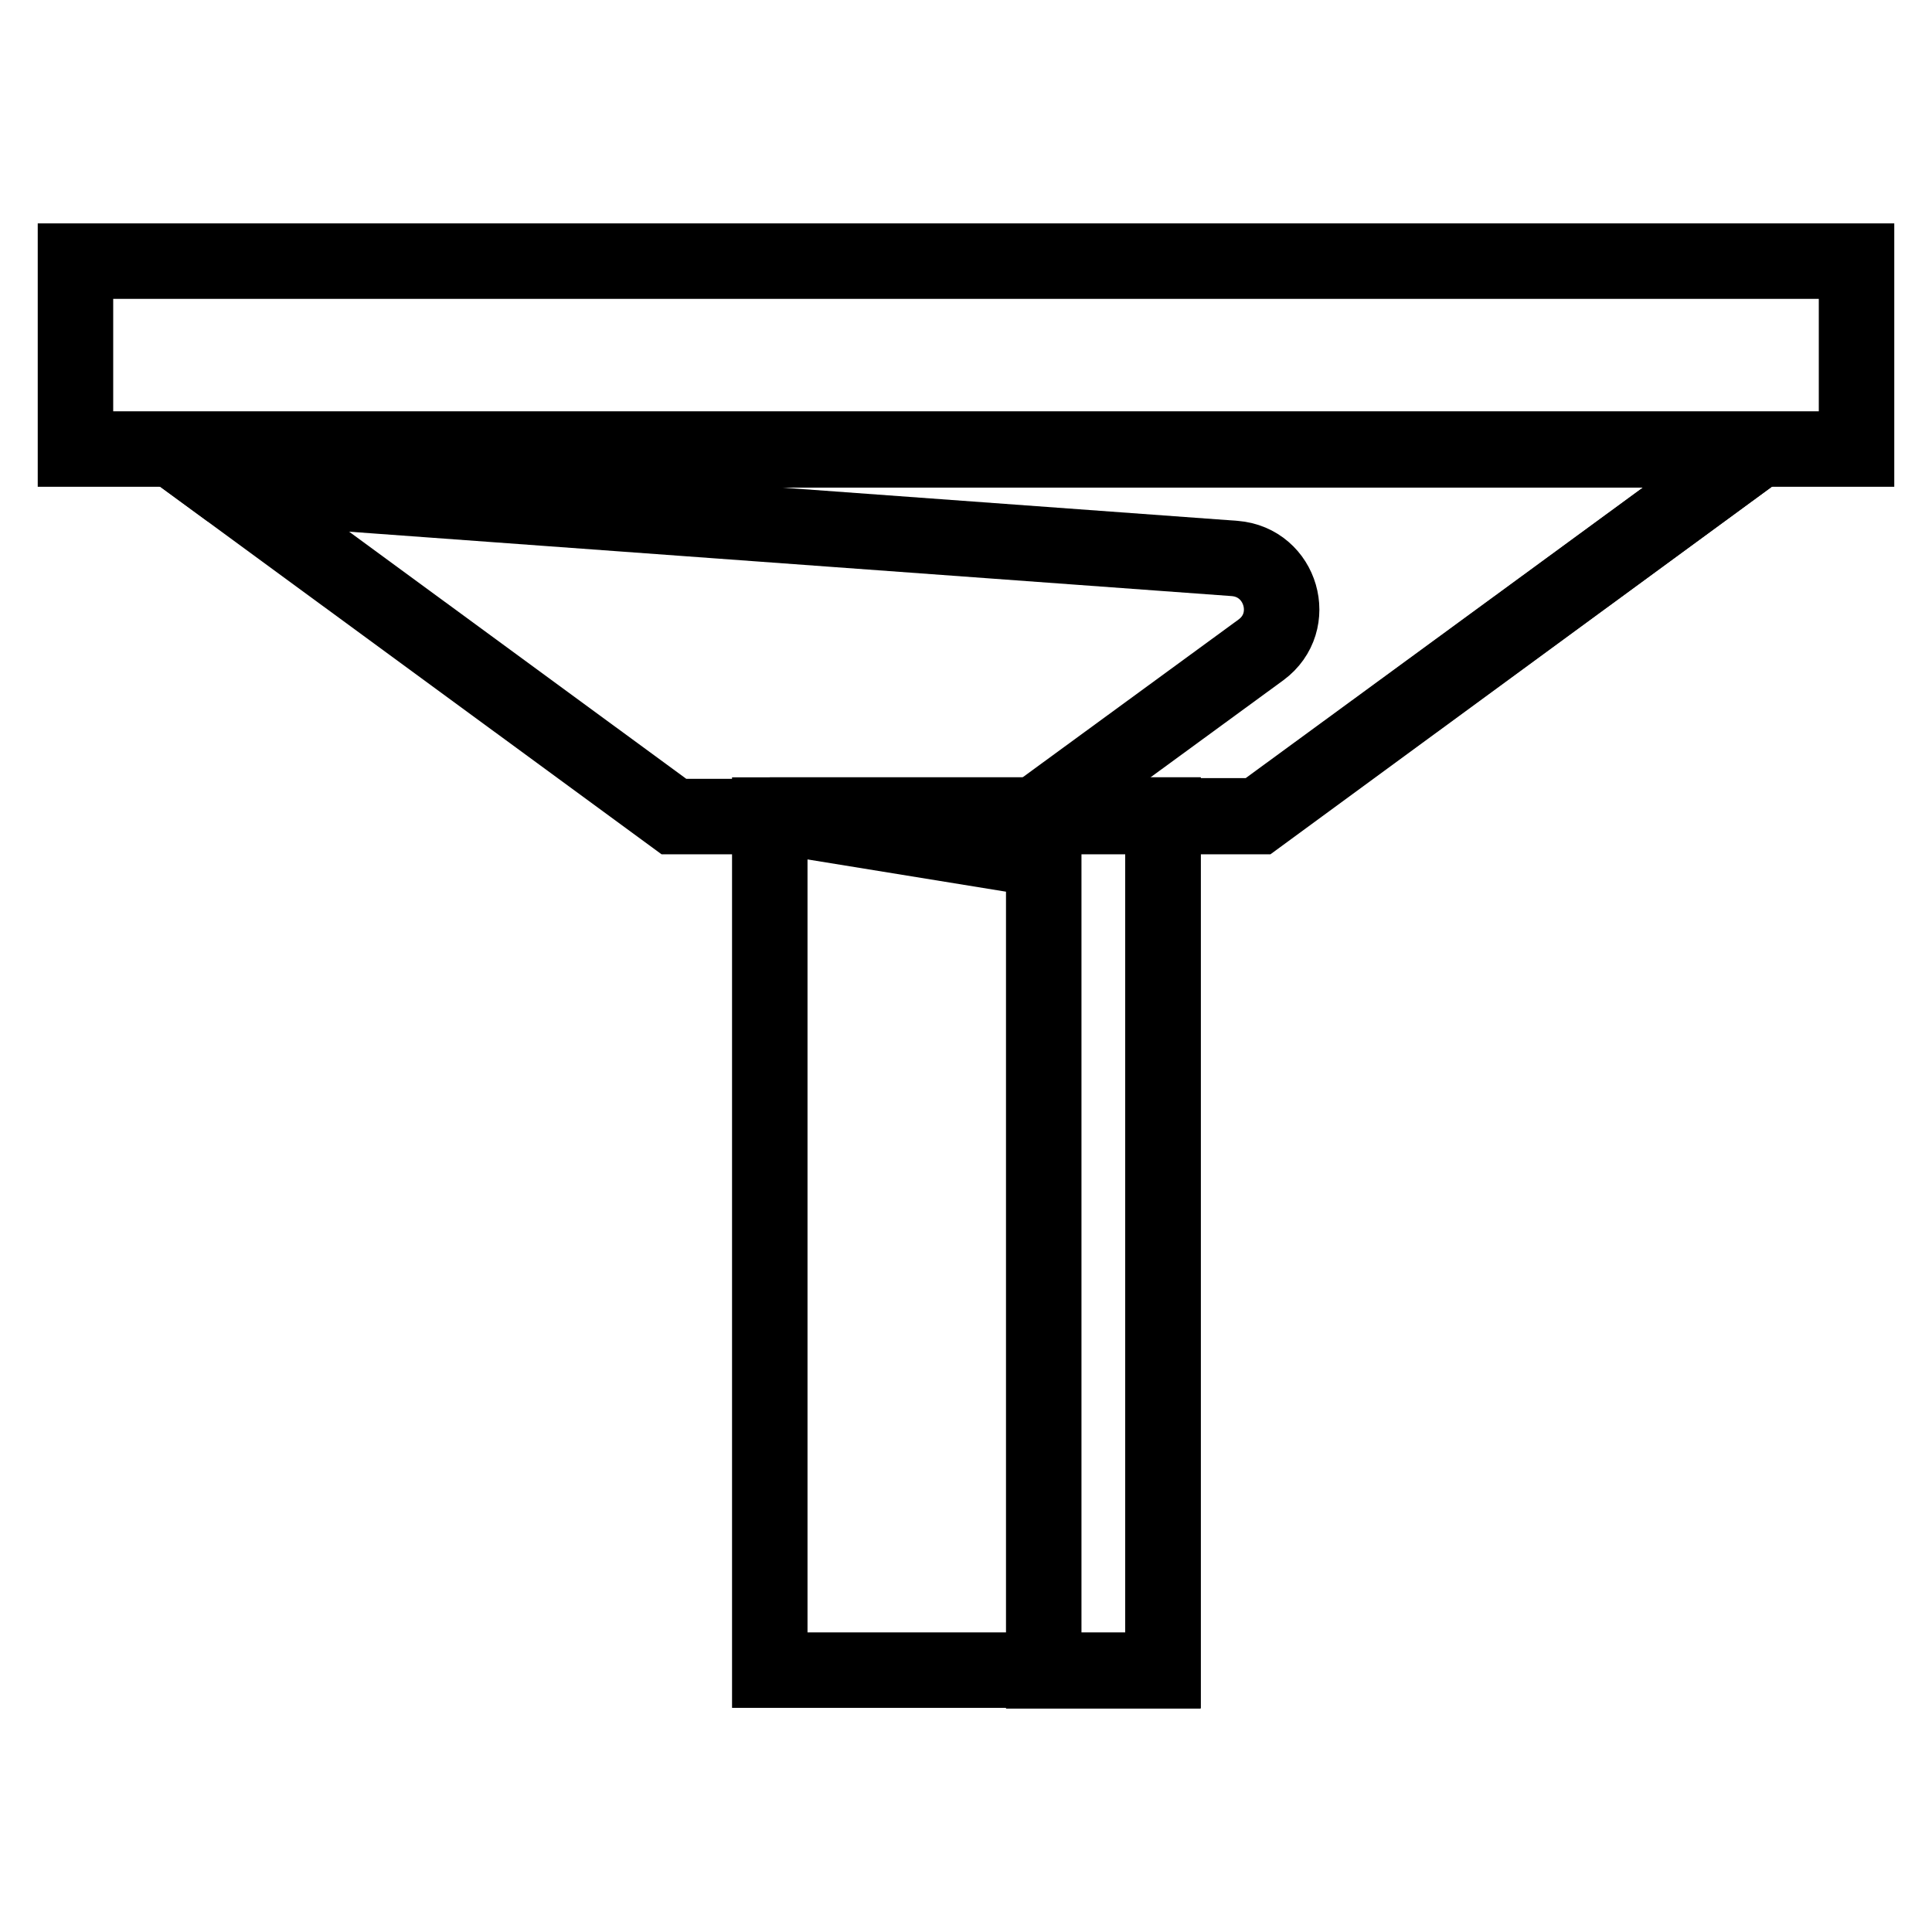
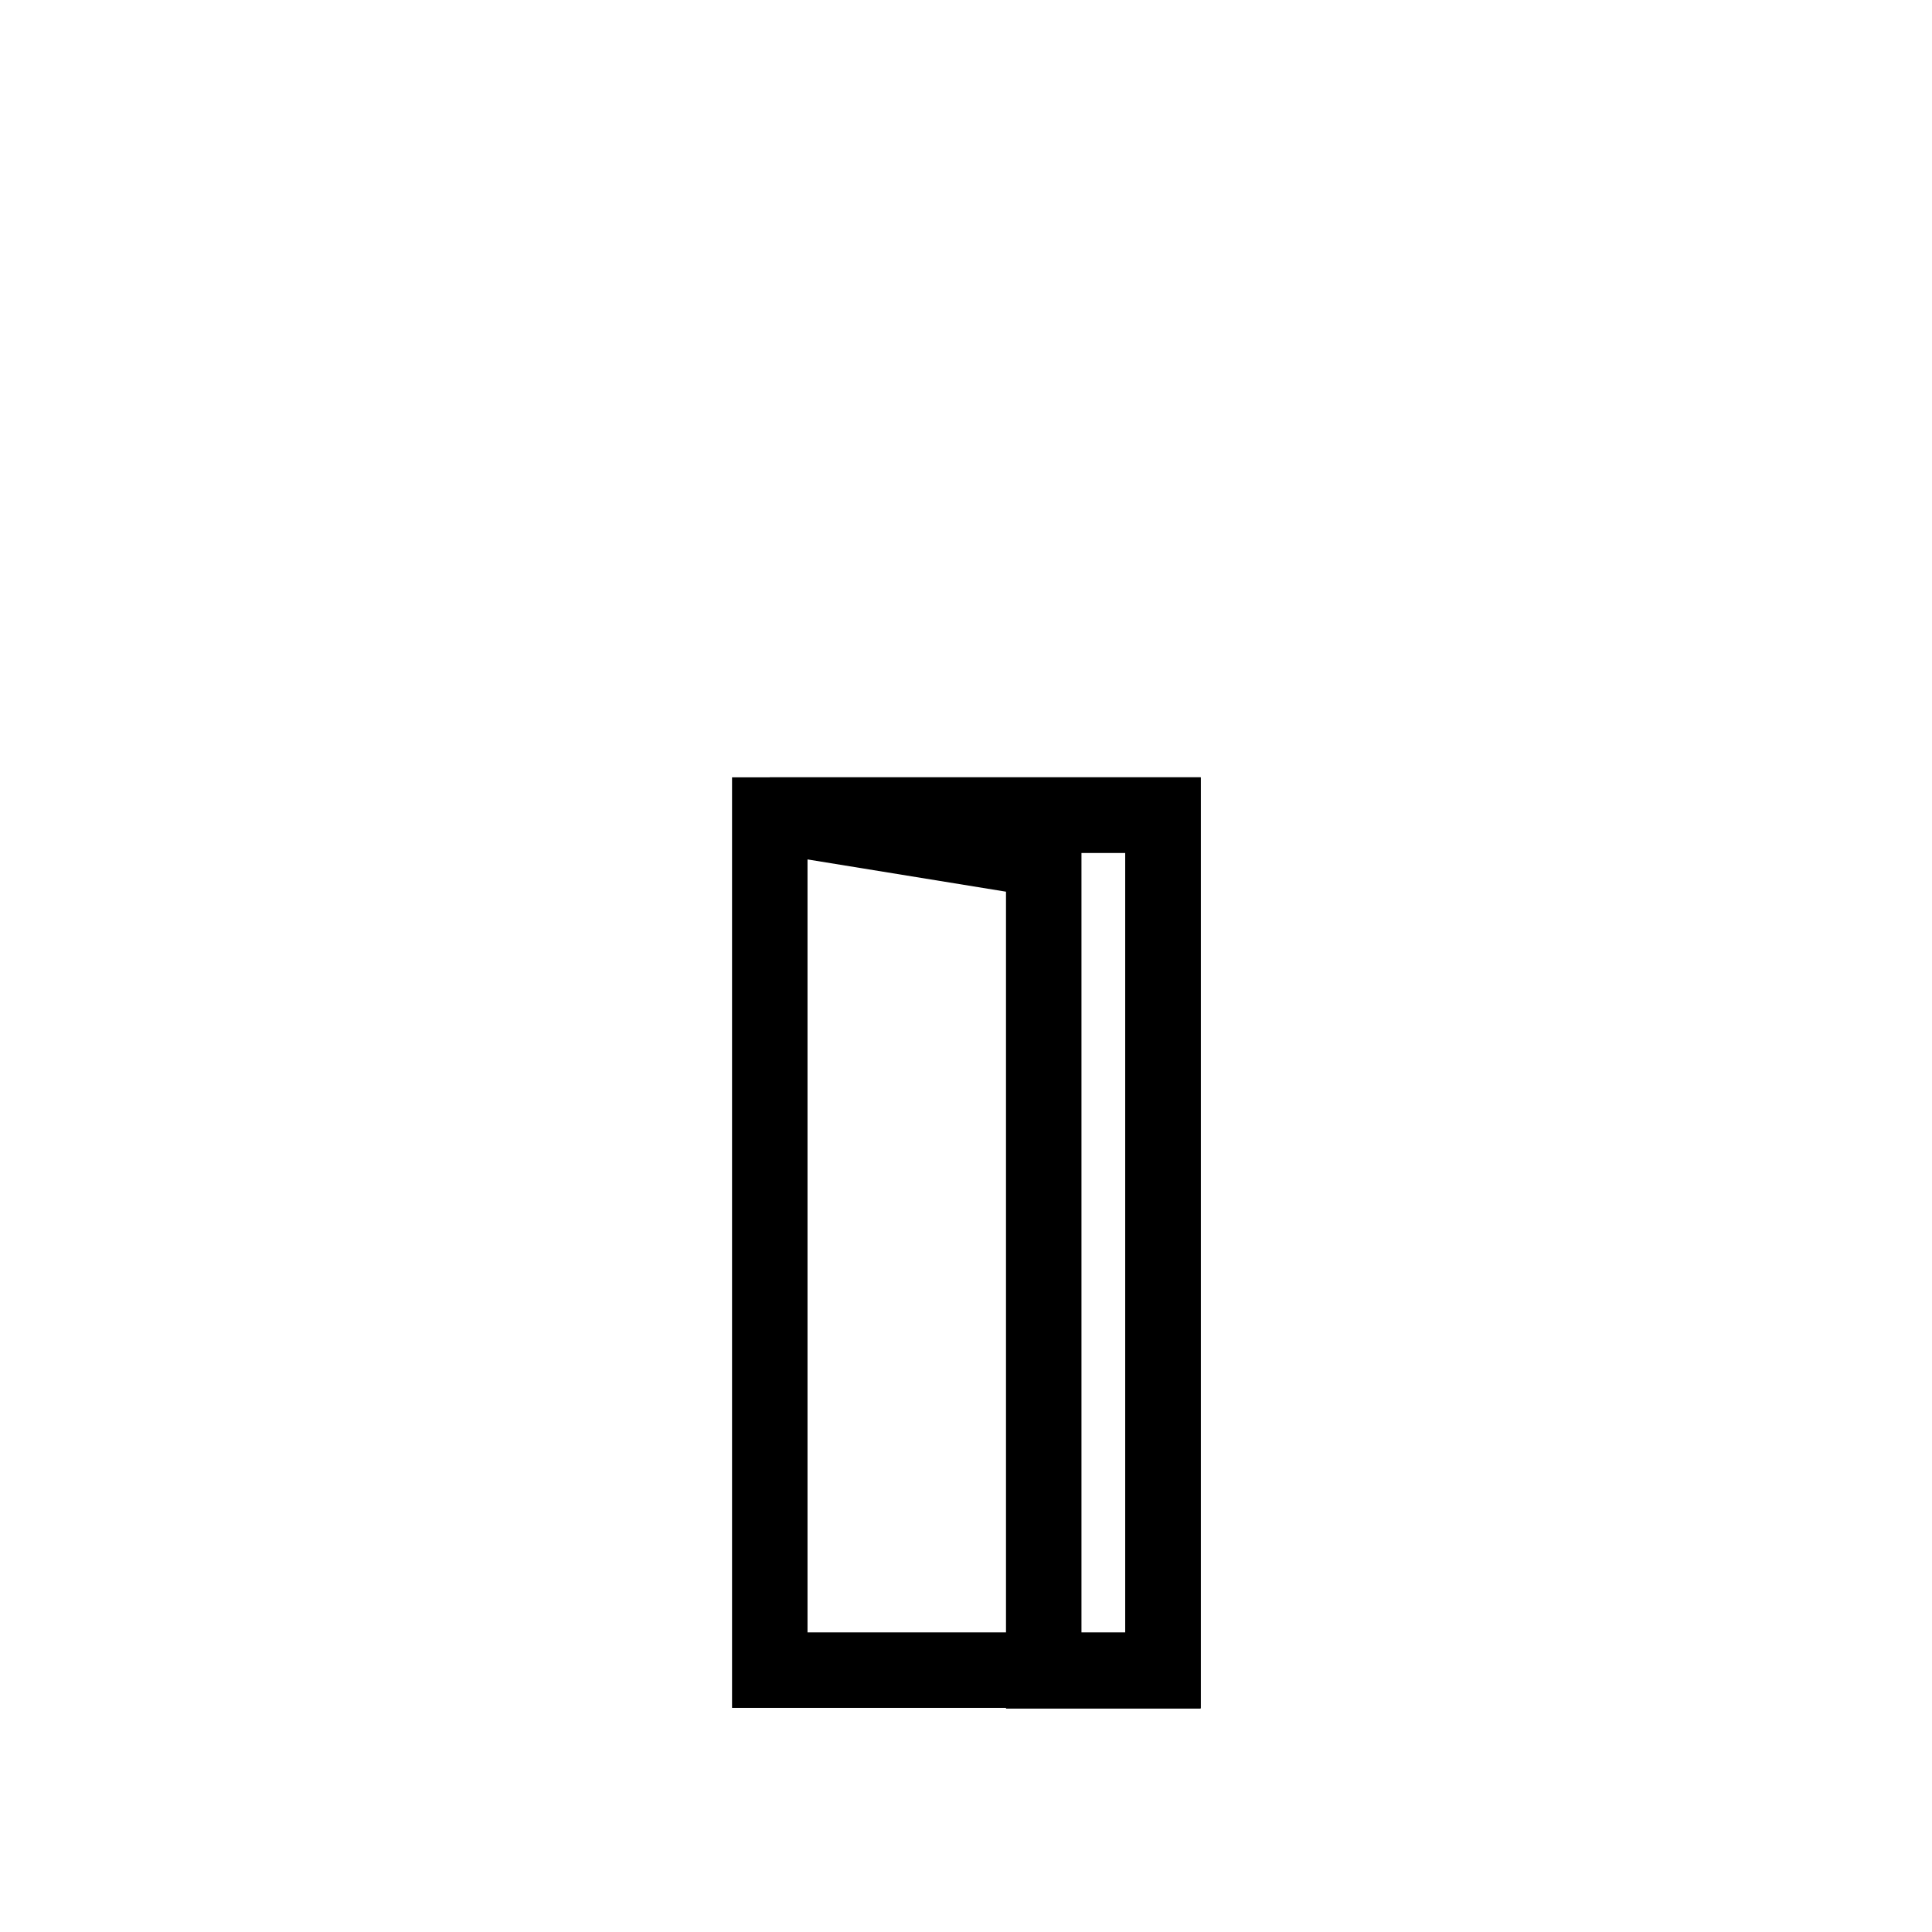
<svg xmlns="http://www.w3.org/2000/svg" version="1.1" x="0px" y="0px" viewBox="0 0 256 256" enable-background="new 0 0 256 256" xml:space="preserve">
  <g>
    <g>
-       <path stroke-width="10" fill-opacity="0" stroke="#000000" d="M89.3,108.2h77.4L233,59.6H23L89.3,108.2z" />
-       <path stroke-width="10" fill-opacity="0" stroke="#000000" d="M23,59.6l6.3,4.6L163.6,74c6.2,0.5,8.5,8.4,3.5,12.1l-30.1,22h29.7L233,59.6L23,59.6L23,59.6z" />
      <path stroke-width="10" fill-opacity="0" stroke="#000000" d="M102,108h52.1v113.3H102V108z" />
      <path stroke-width="10" fill-opacity="0" stroke="#000000" d="M102,108l36.3,5.9v107.5h15.8V108H102z" />
-       <path stroke-width="10" fill-opacity="0" stroke="#000000" d="M10,34.6h236v24.9H10V34.6z" />
    </g>
  </g>
</svg>